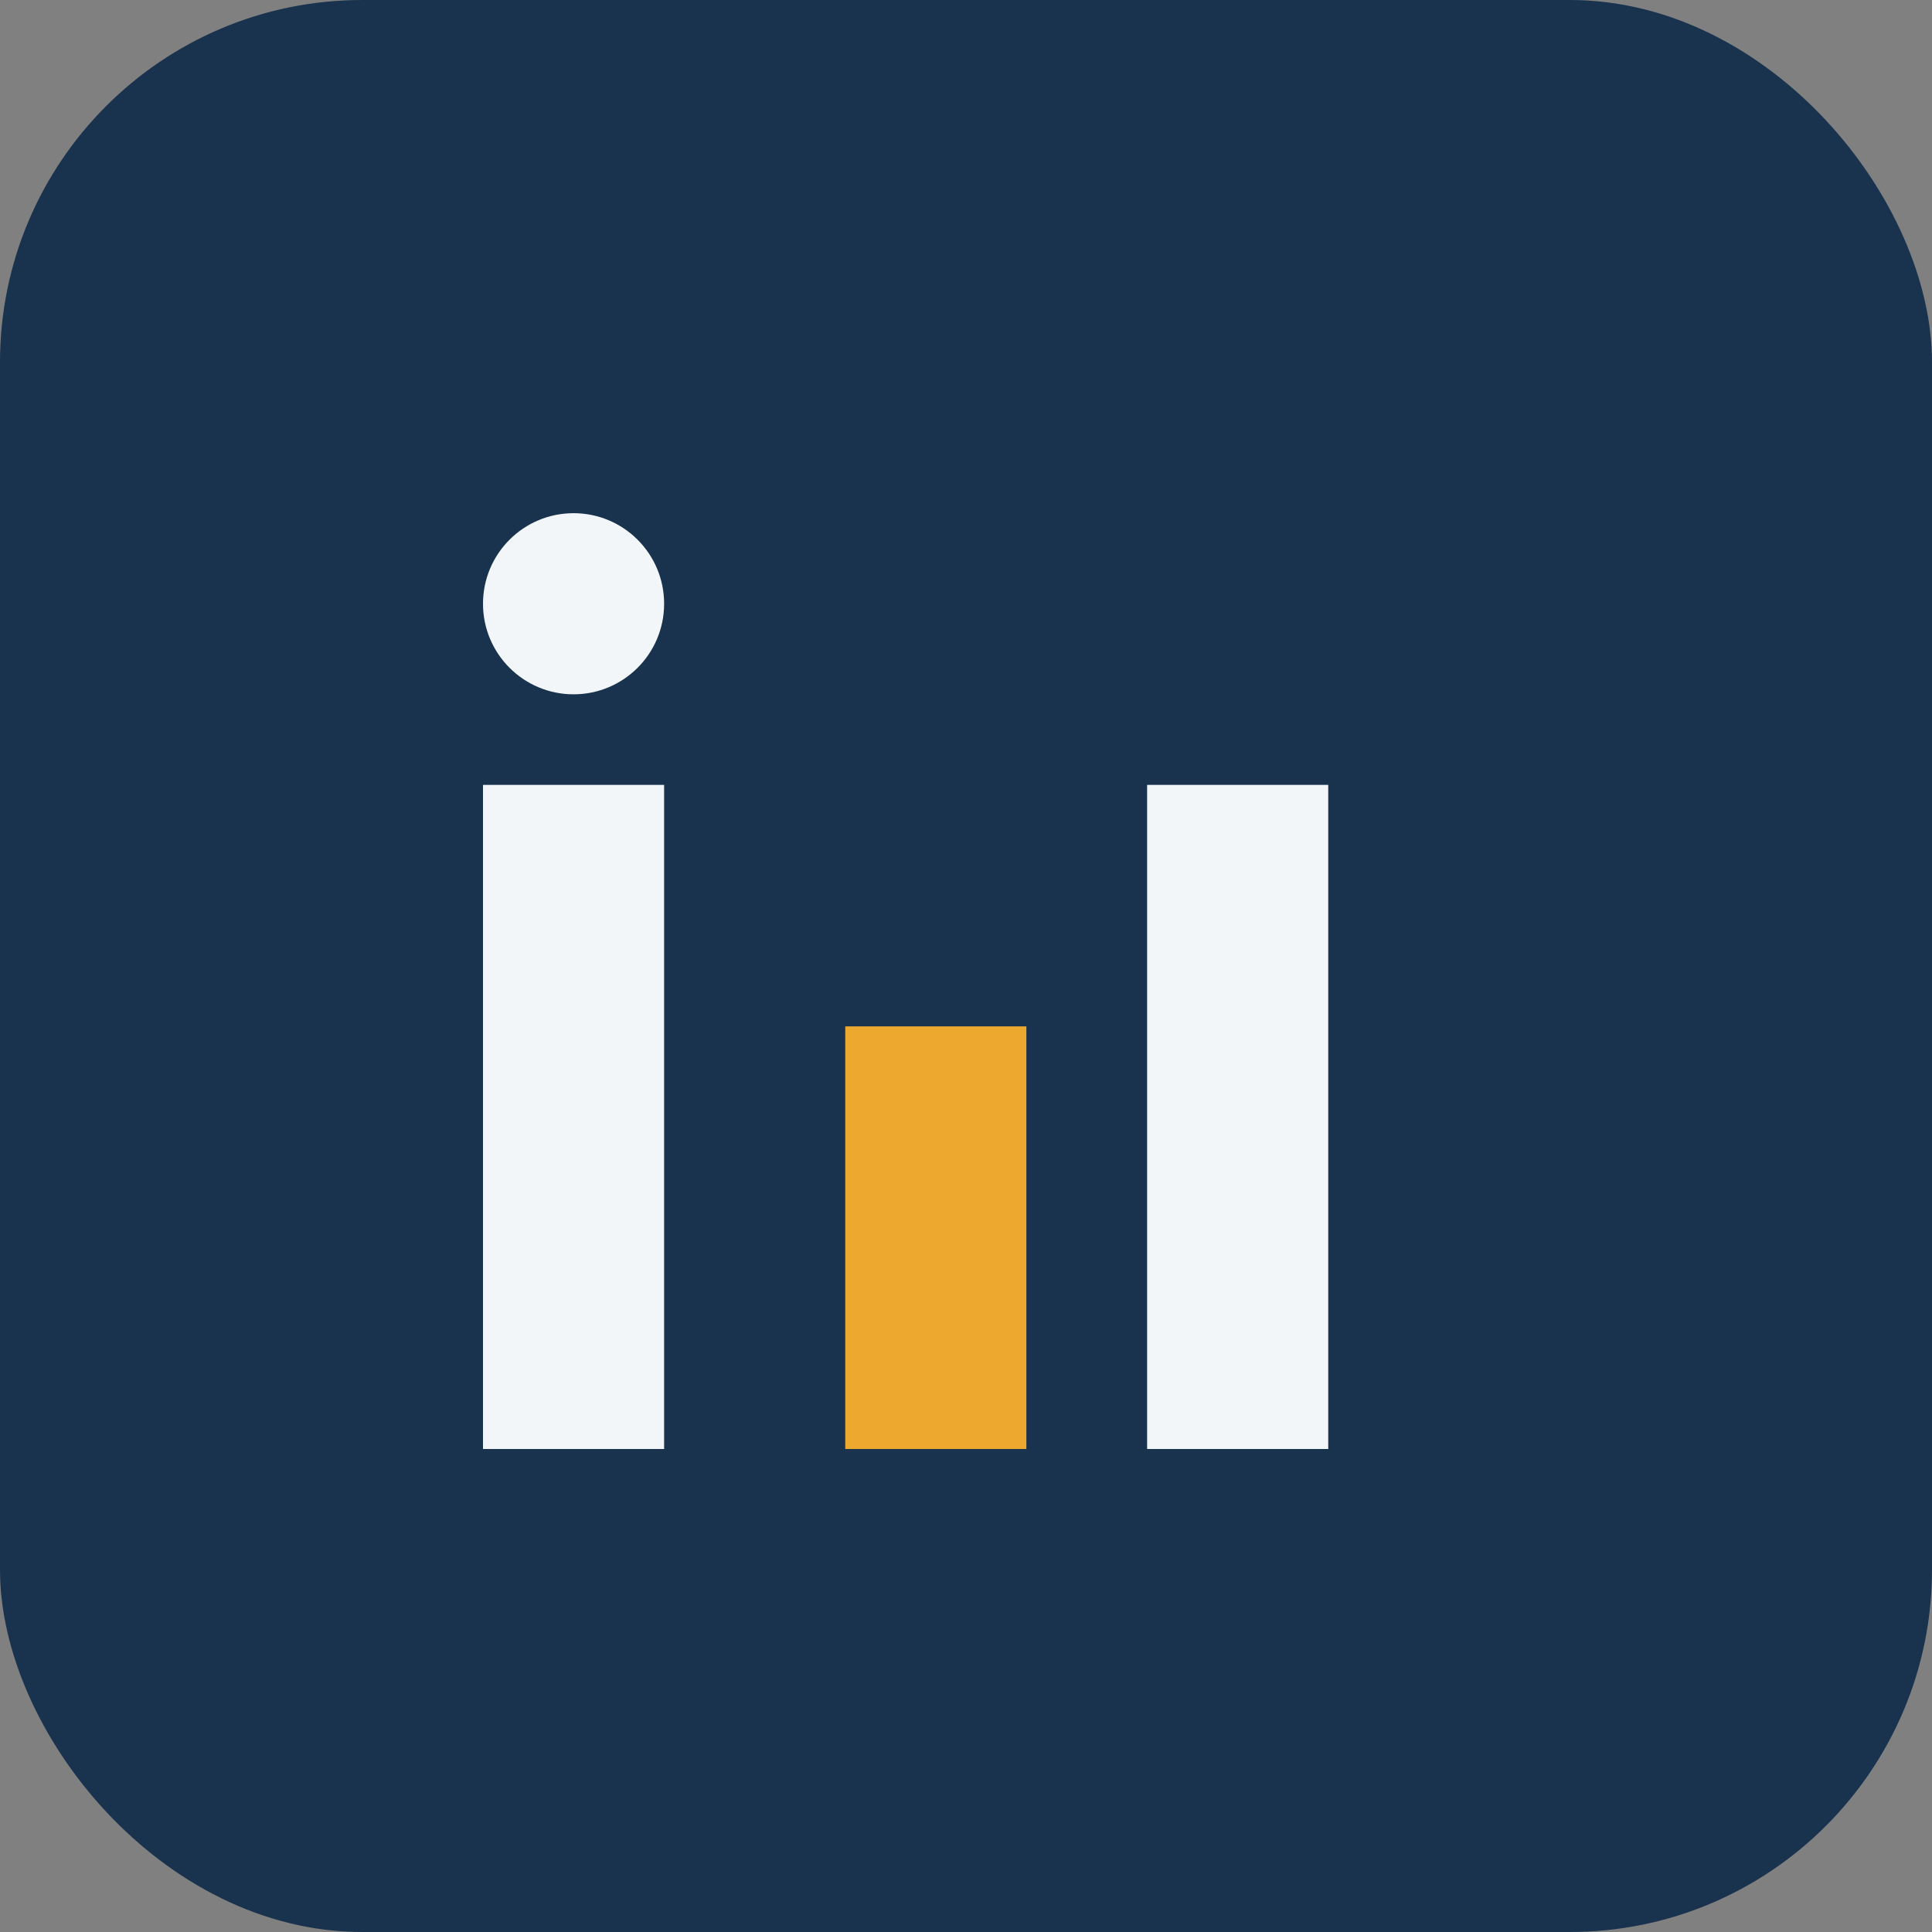
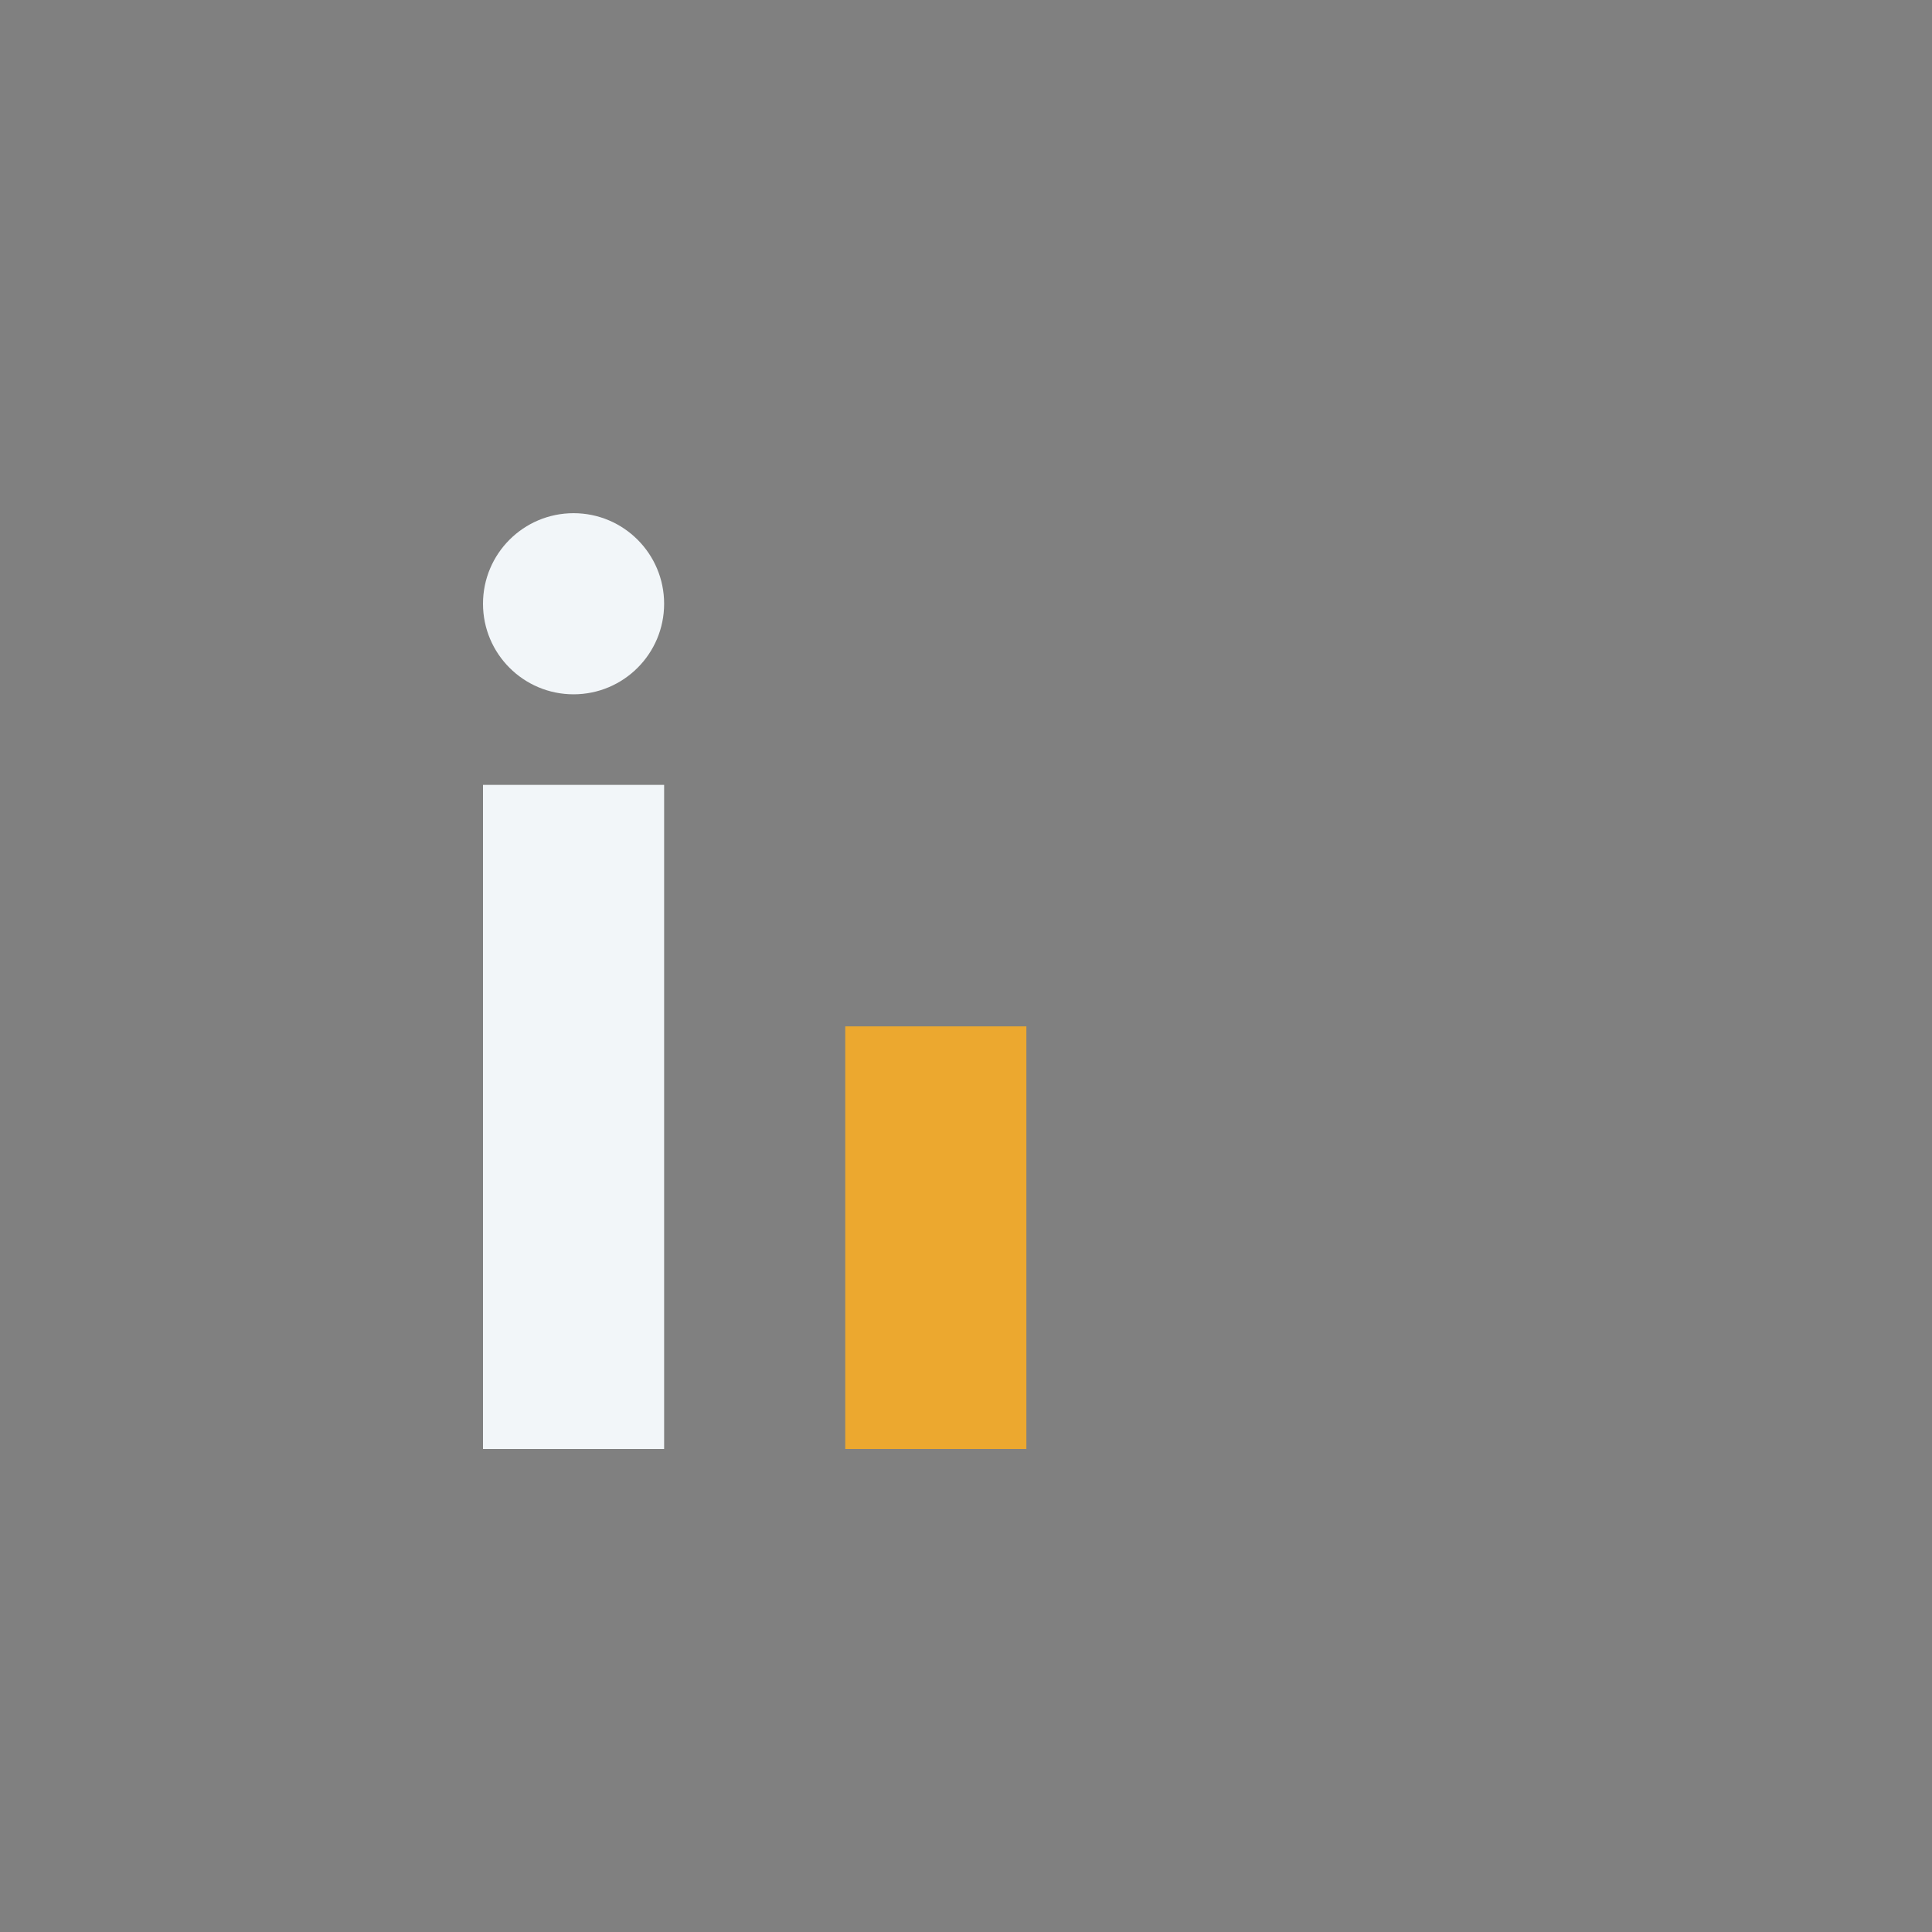
<svg xmlns="http://www.w3.org/2000/svg" width="32" height="32" viewBox="0 0 32 32">
  <rect x="0" y="0" width="32" height="32" fill="#808080" stroke="none" />
-   <rect width="32" height="32" rx="6" fill="#19324d" />
  <rect x="8" y="13" width="3" height="11" fill="#f2f6f9" />
  <rect x="14" y="17" width="3" height="7" fill="#eca82f" />
  <ellipse cx="9.5" cy="10" rx="1.5" ry="1.5" fill="#f2f6f9" />
-   <rect x="19" y="13" width="3" height="11" fill="#f2f6f9" />
</svg>